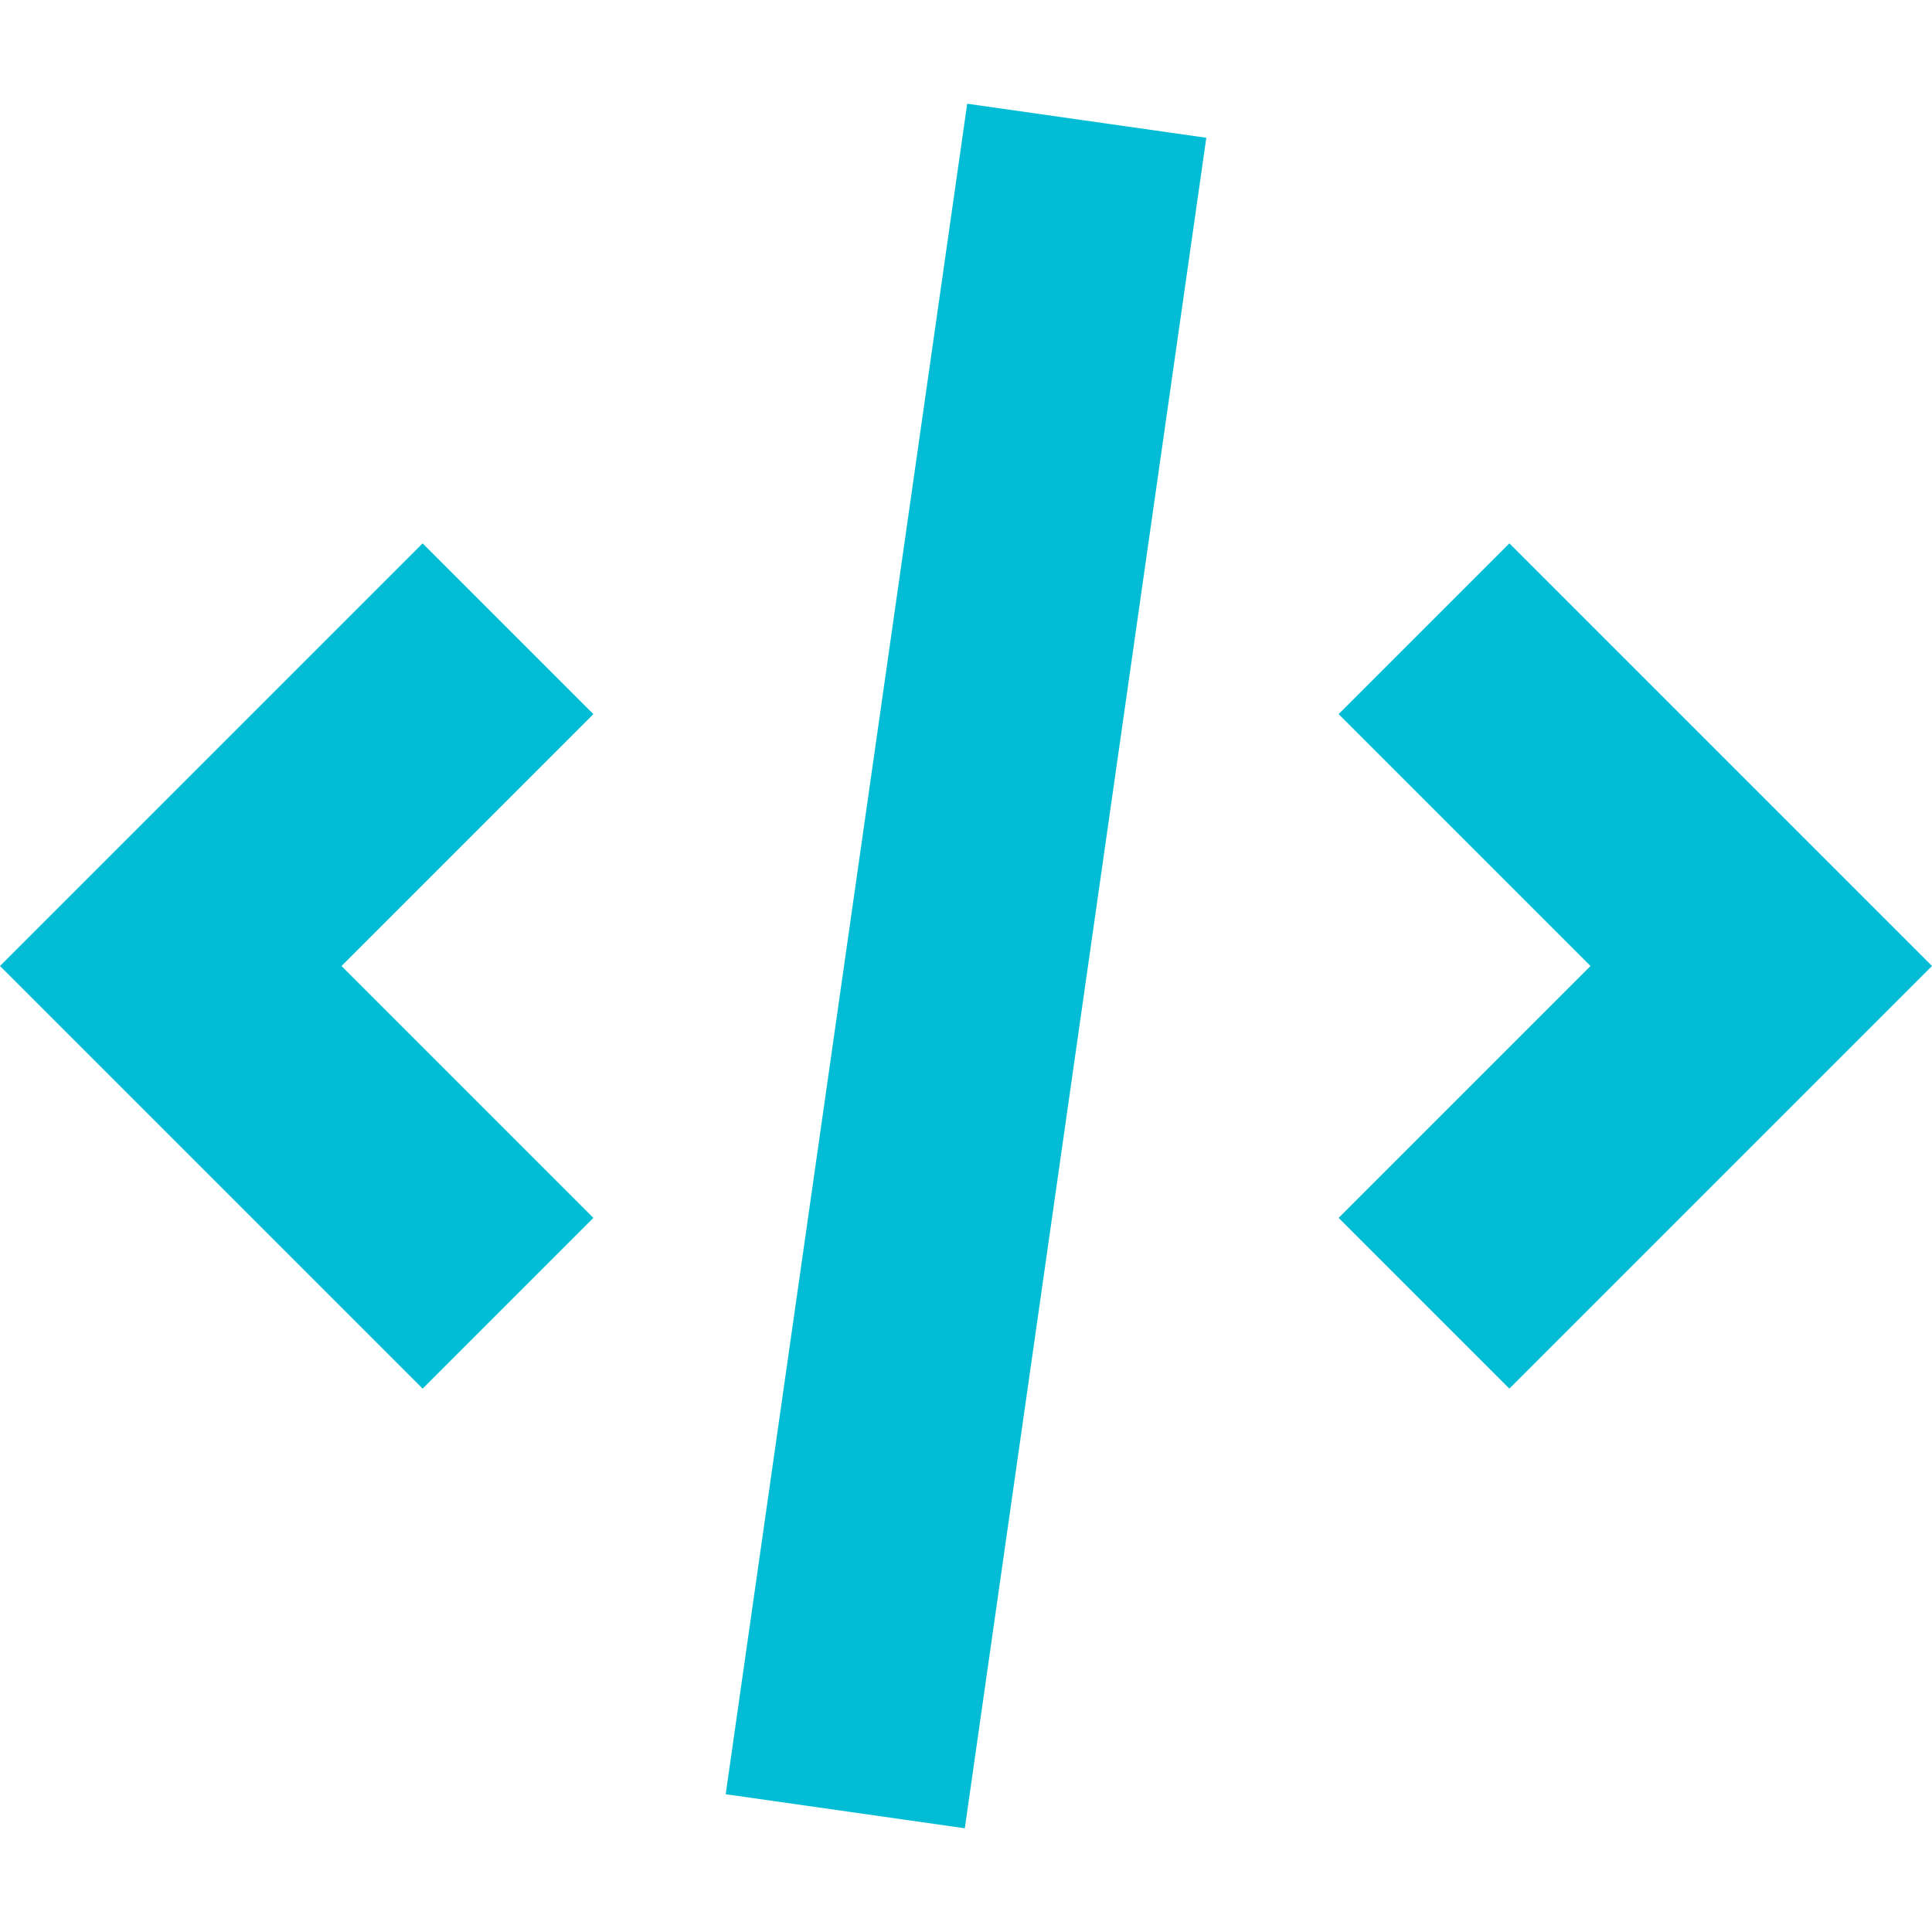
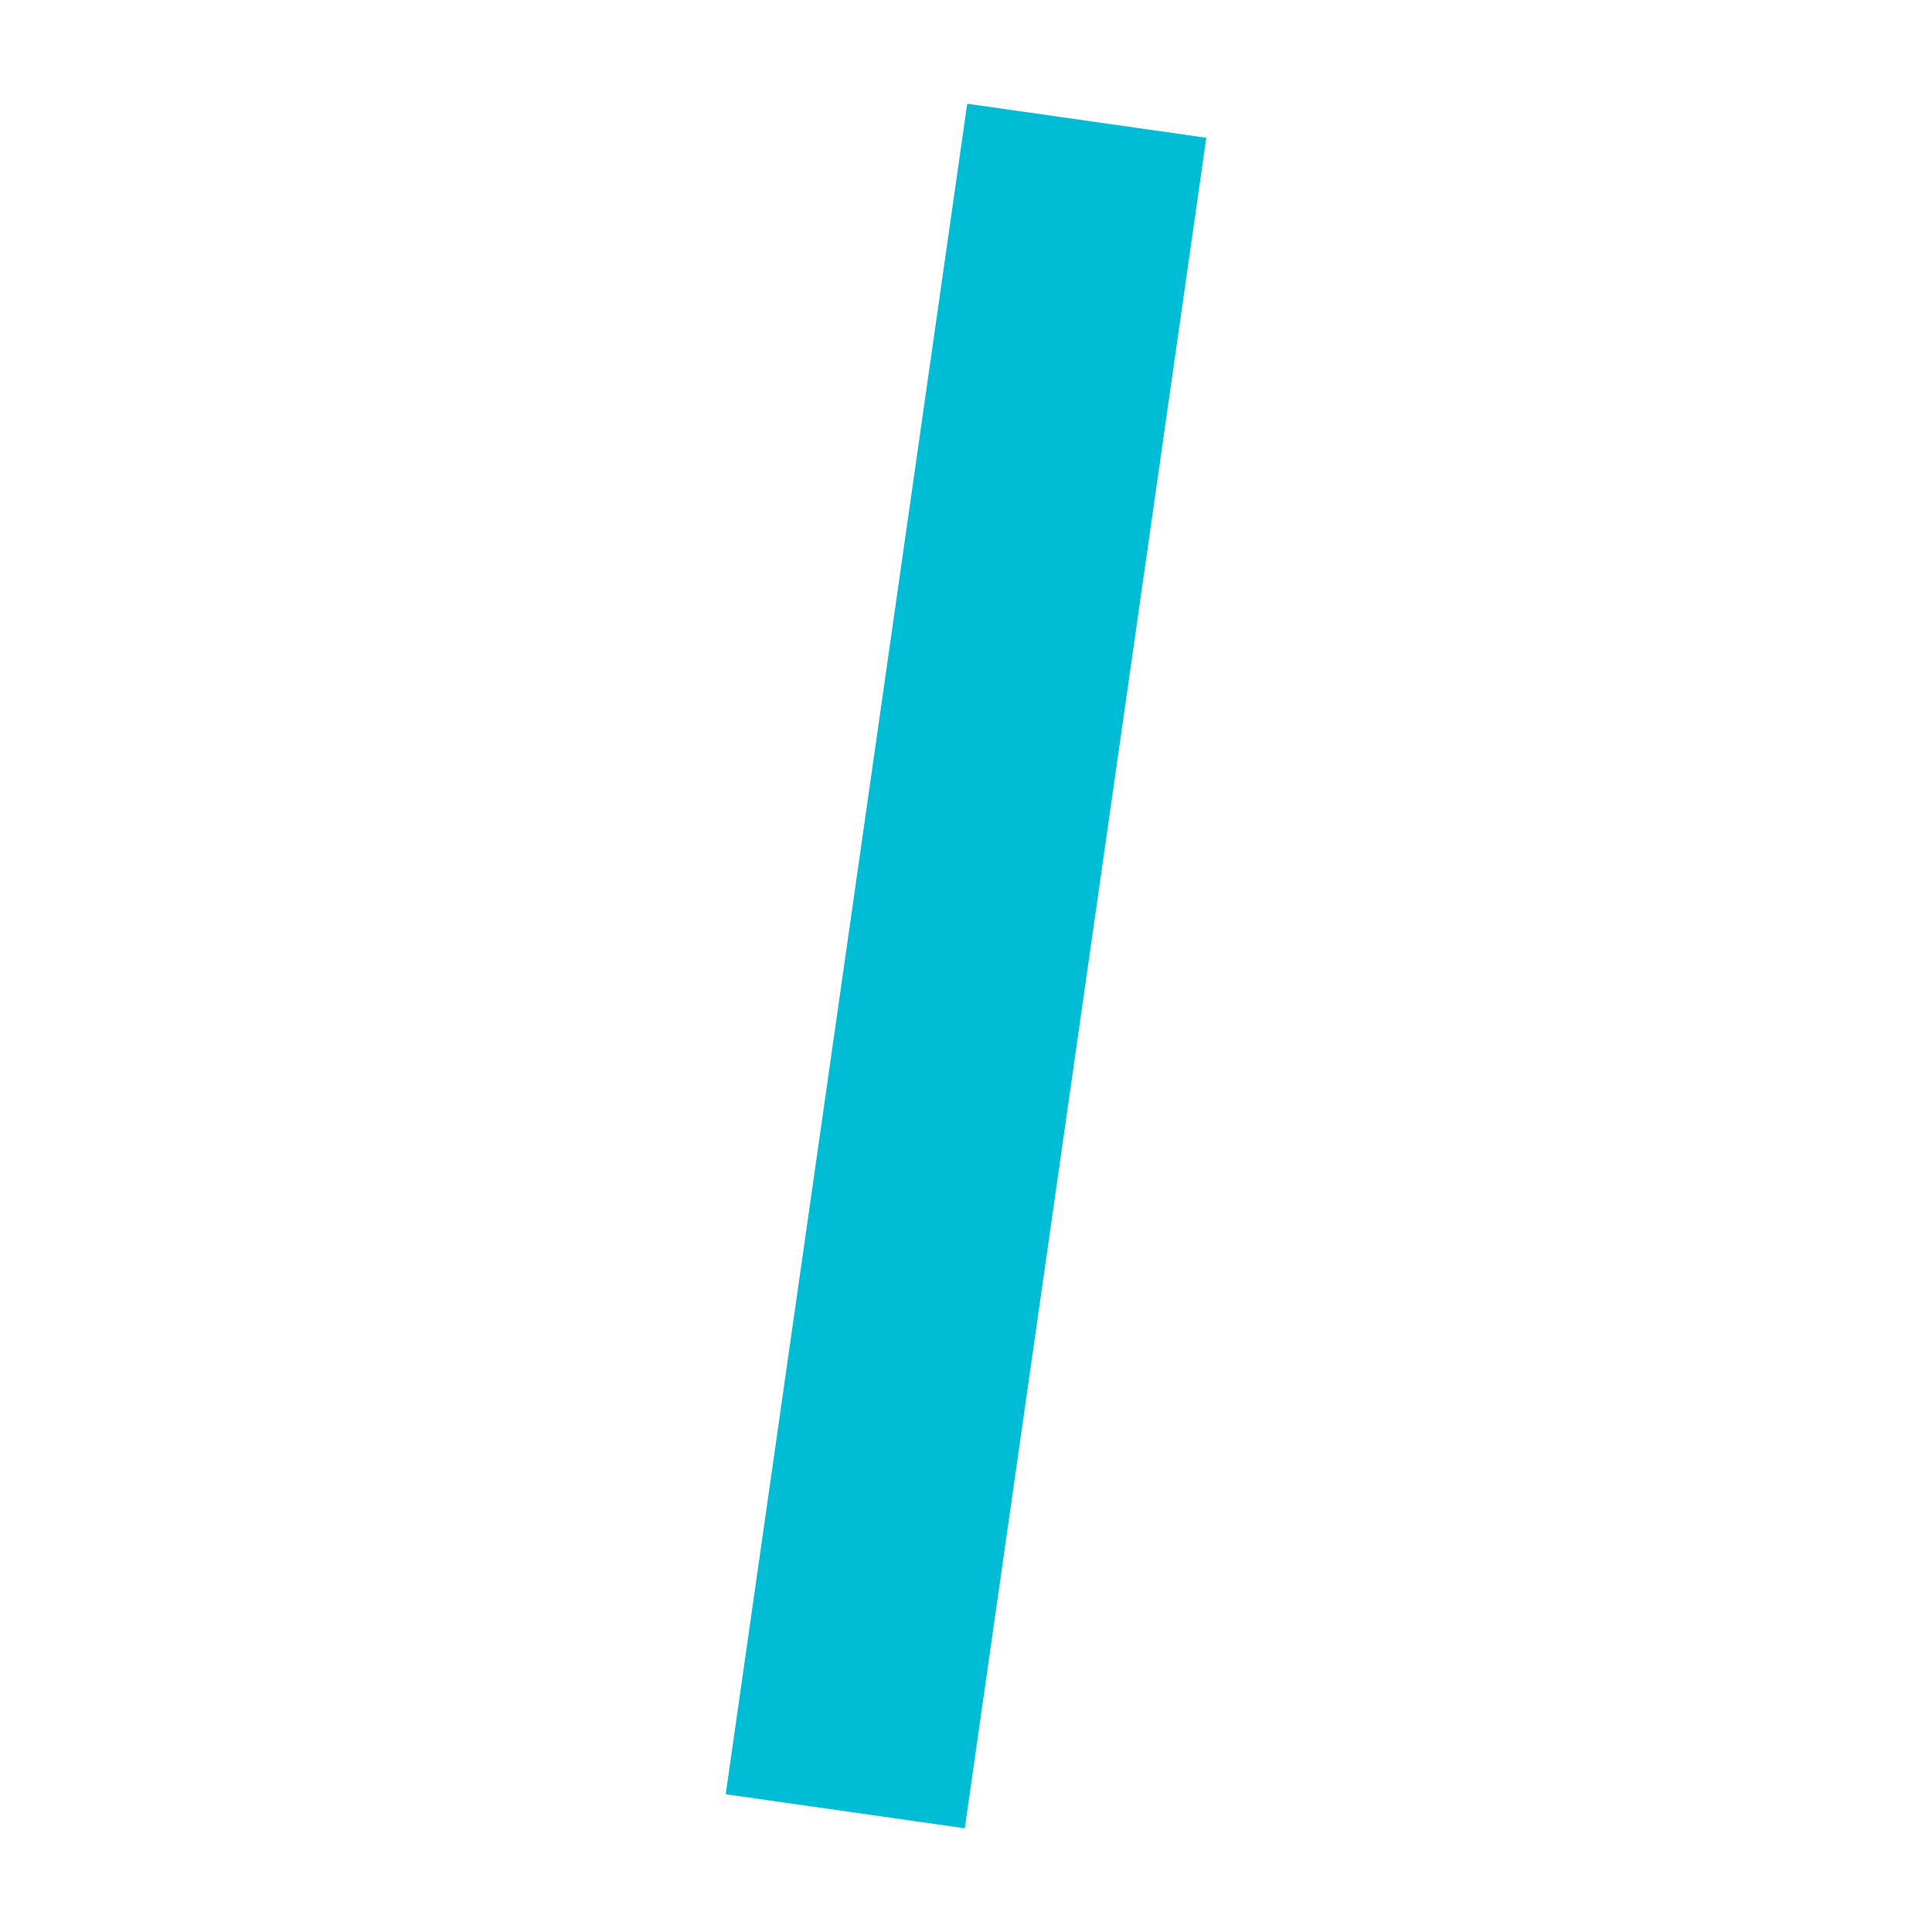
<svg xmlns="http://www.w3.org/2000/svg" width="64px" height="64px" viewBox="0 0 16 16" fill="none">
  <g id="SVGRepo_bgCarrier" stroke-width="0" />
  <g id="SVGRepo_tracerCarrier" stroke-linecap="round" stroke-linejoin="round" />
  <g id="SVGRepo_iconCarrier">
    <path d="M8.01 0.859L6.01 14.859L7.99 15.141L9.99 1.141L8.01 0.859Z" fill="#00BCD4 " />
-     <path d="M12.5 11.5L11.086 10.086L13.172 8L11.086 5.914L12.5 4.5L16 8L12.5 11.5Z" fill="#00BCD4 " />
-     <path d="M2.828 8L4.914 10.086L3.5 11.5L0 8L3.5 4.5L4.914 5.914L2.828 8Z" fill="#00BCD4 " />
  </g>
</svg>